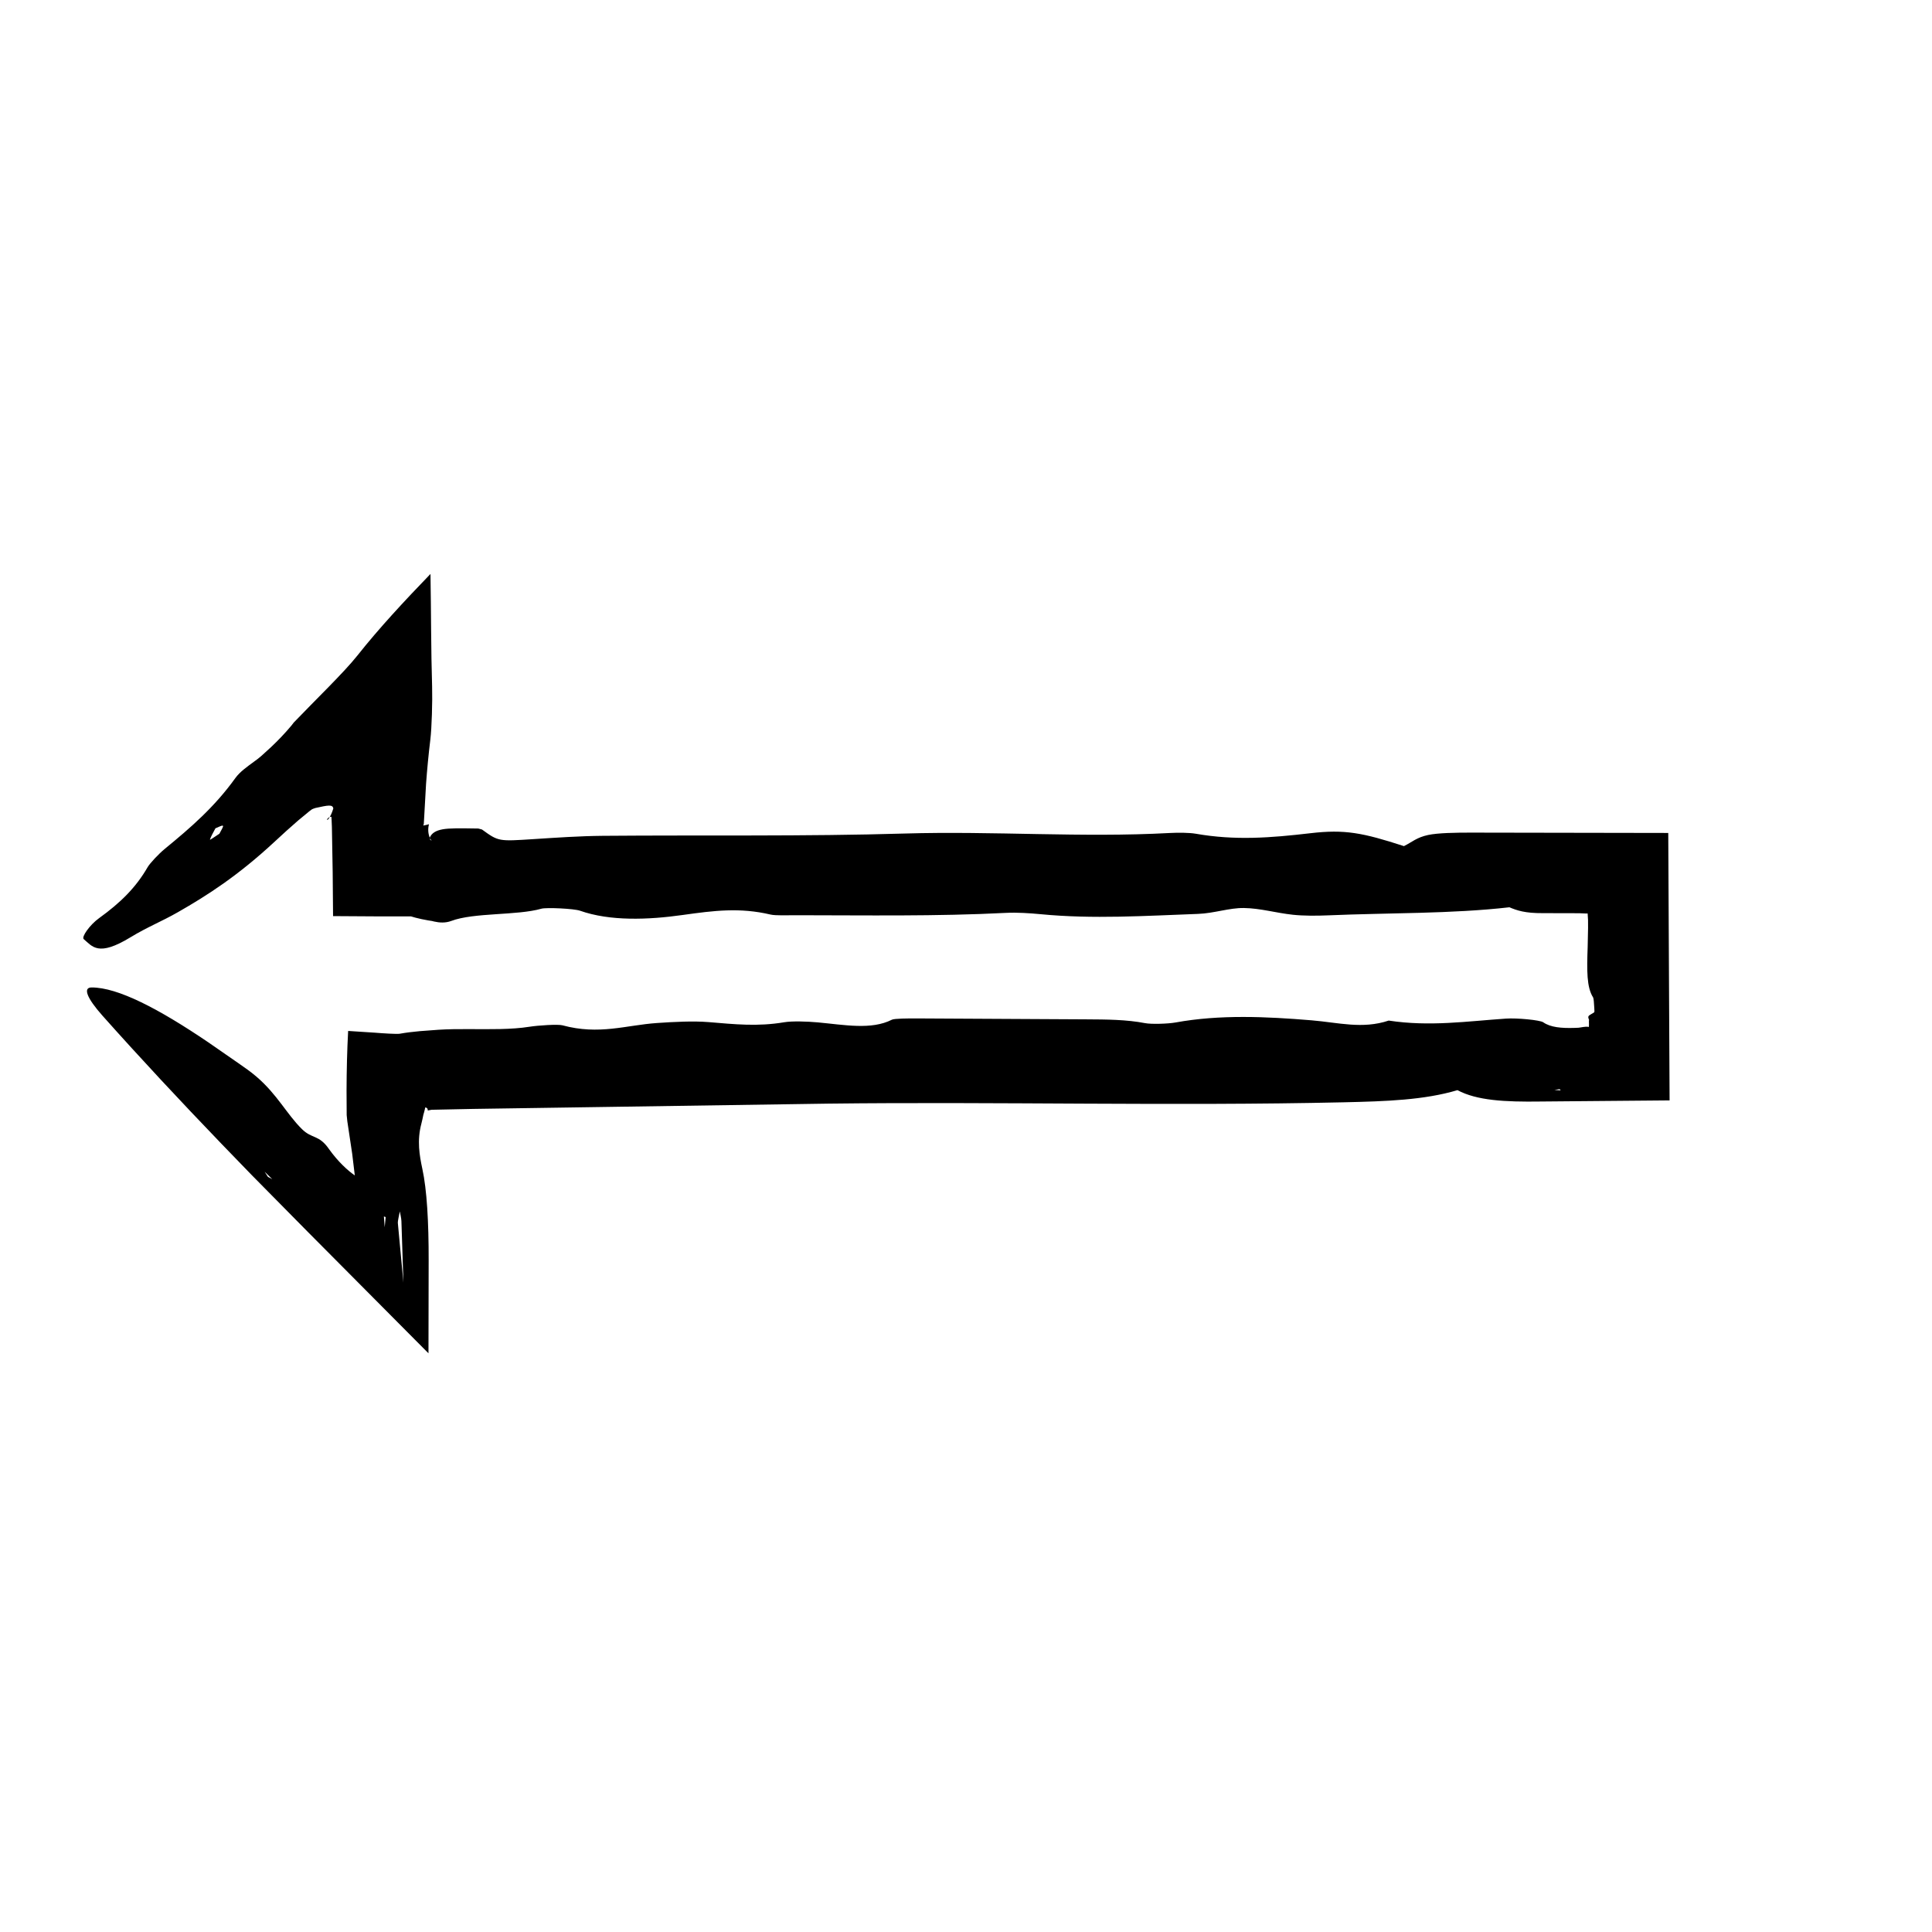
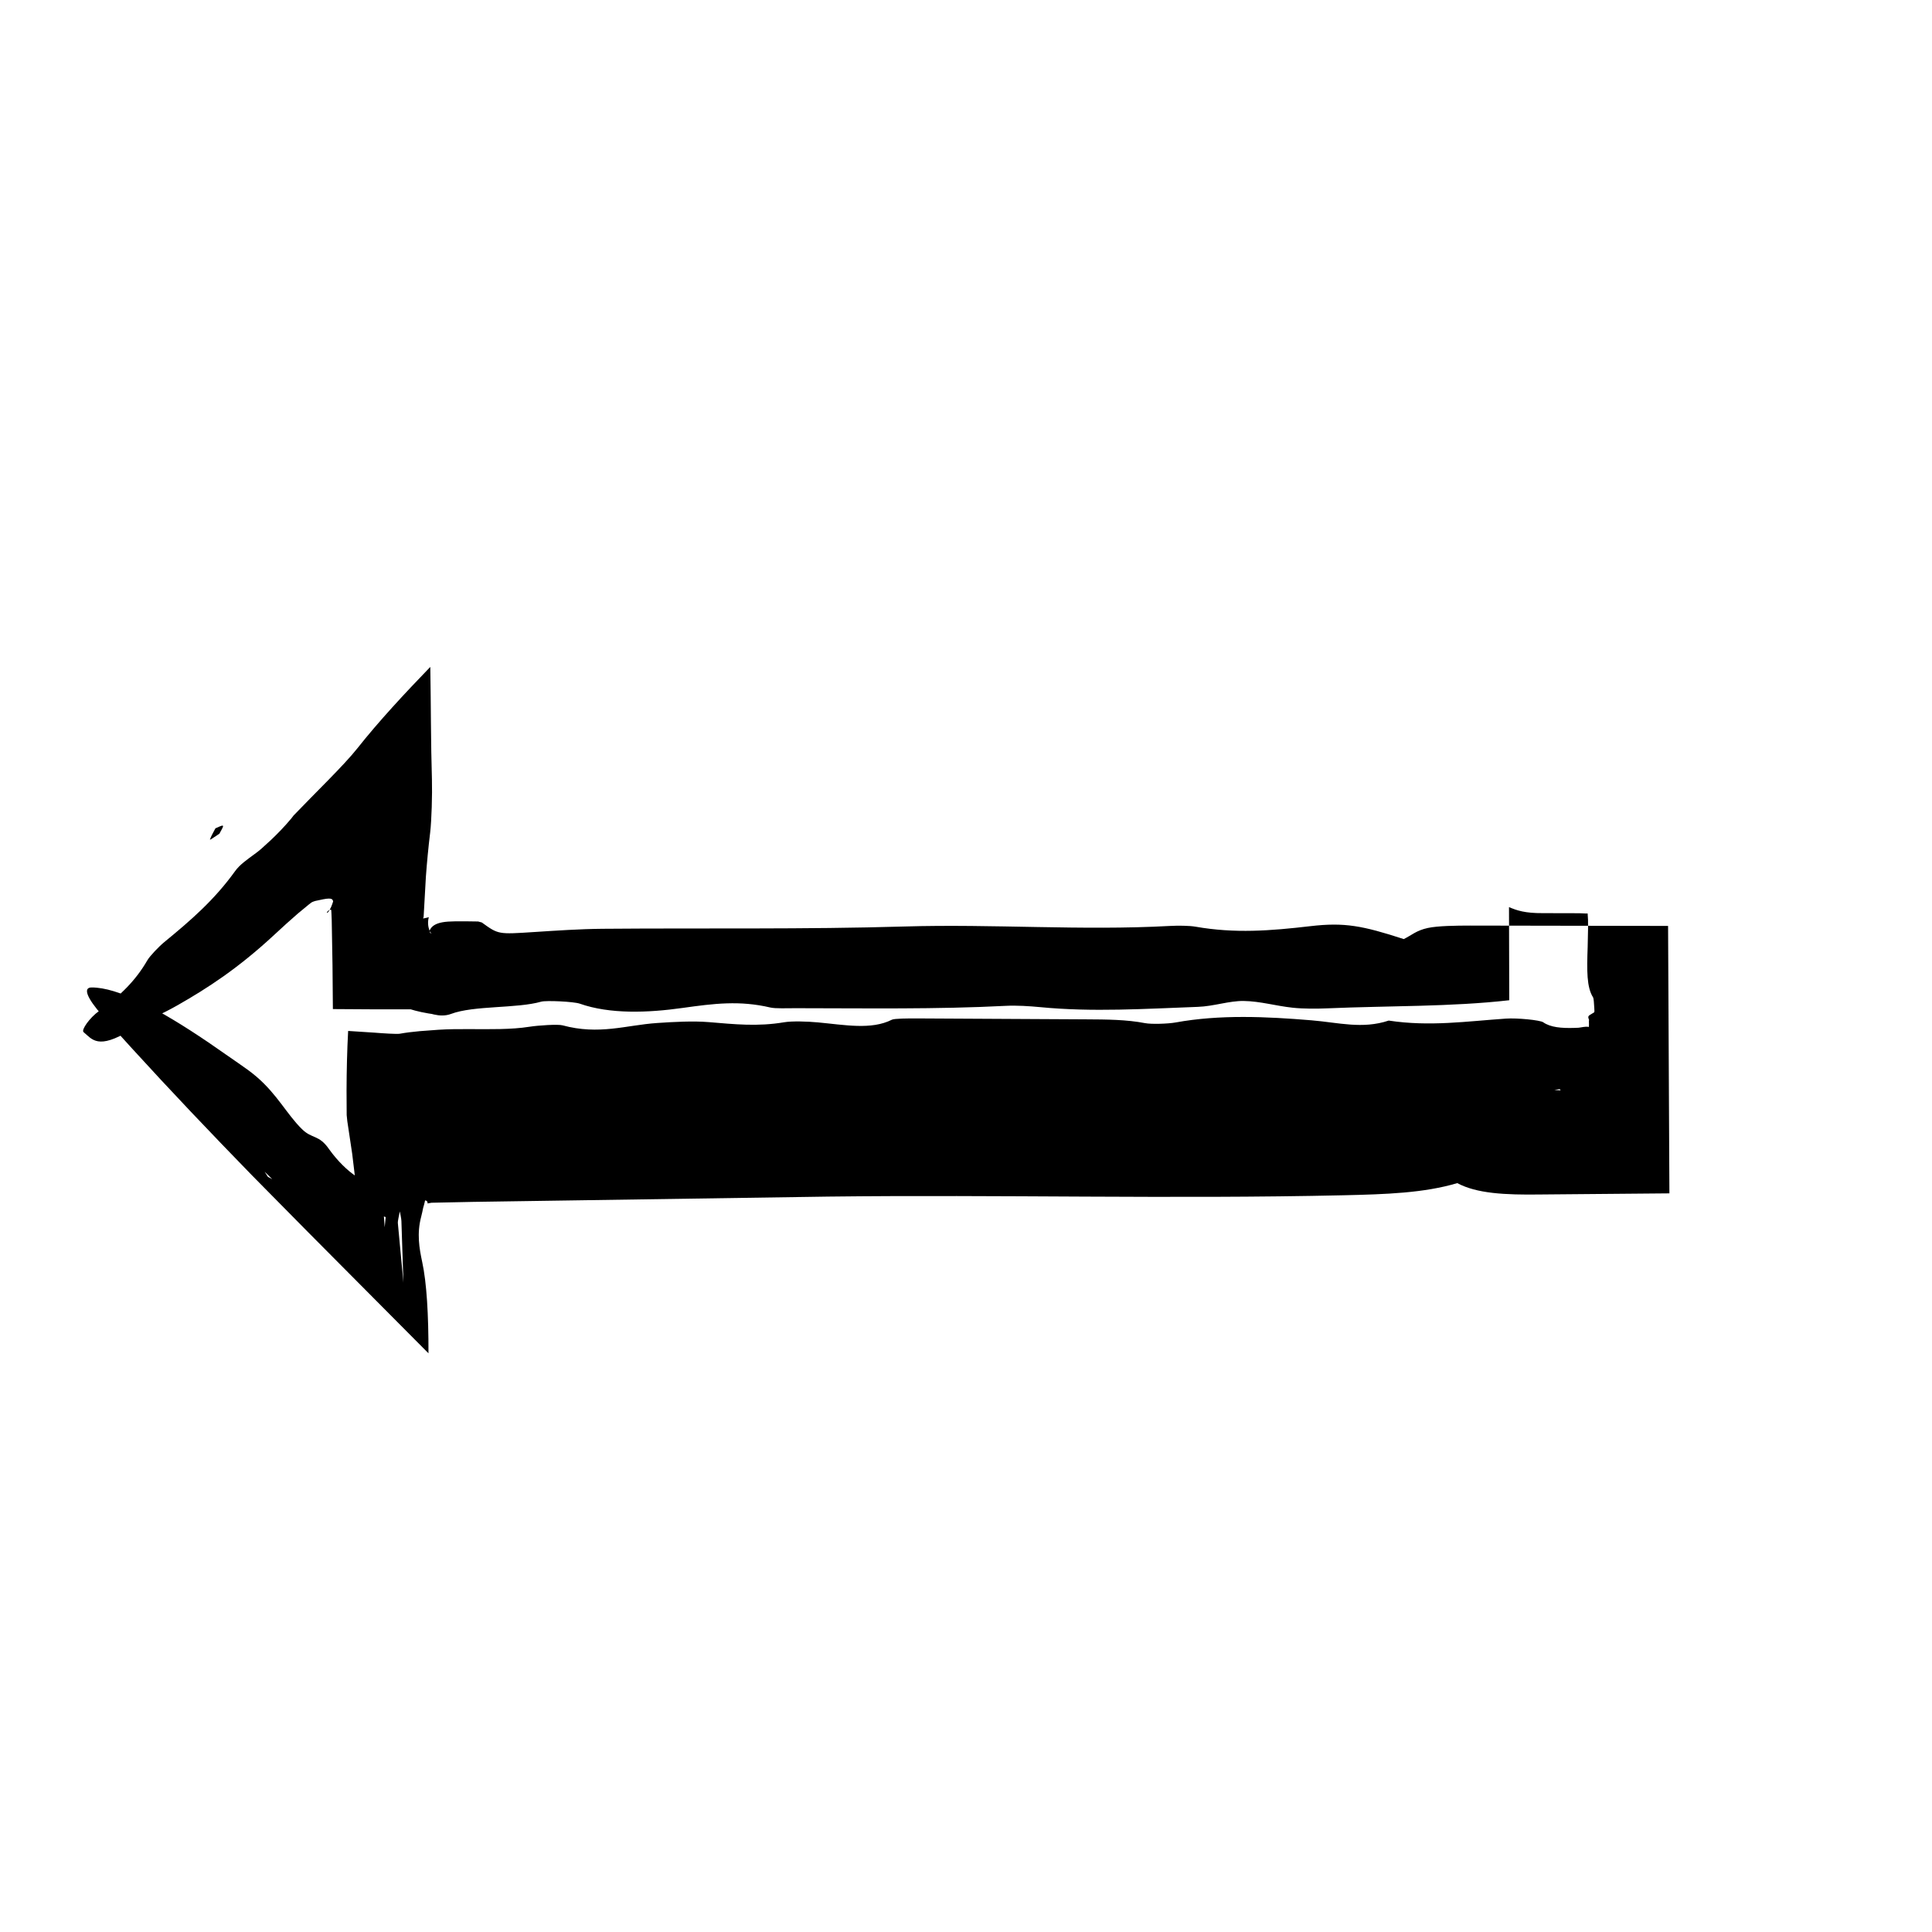
<svg xmlns="http://www.w3.org/2000/svg" fill="#000000" width="800px" height="800px" version="1.1" viewBox="144 144 512 512">
-   <path d="m543.9 384.39c2.074 0.887 4.211 1.637 9.02 1.602l9.598 0.023 1.773 0.074 0.449-0.012 0.105 1.734 0.008 2.106c-0.035 1.699-0.07 3.387-0.105 5.062-0.223 6.227-0.281 10.672 1.449 13.359 0.133 0.207 0.246 1.508 0.309 2.832 0.059 0.875 0.055 0.941-0.047 1.117-1.473 0.957-1.832 0.816-1.34 2-0.098 0.312 0.02 0.953-0.047 1.863-0.527-0.105-1.008-0.059-1.527 0.02l-0.801 0.133-0.449 0.059-1.203 0.047c-3.195 0.086-6.156-0.117-8.125-1.496-0.848-0.59-6.973-1.176-9.863-0.973-10.332 0.699-20.188 2.18-31.078 0.523-6.984 2.324-13.332 0.523-20.402-0.066-12.062-1.004-24.406-1.566-36.094 0.57-1.996 0.359-6.418 0.5-8.09 0.172-4.871-0.941-10.102-0.977-15.648-1.004l-44.777-0.242c-2.277-0.012-6 0.012-6.644 0.336-5.473 2.769-12.52 1.367-19.68 0.707-2.715-0.246-6.785-0.383-8.867-0.031-7.047 1.195-13.133 0.535-20.051-0.039-4.066-0.336-9.266-0.059-13.648 0.242-8.223 0.559-15.32 3.254-25.07 0.609-1.195-0.316-6.316 0-8.77 0.387-4.84 0.762-10.434 0.641-15.941 0.621-2.75-0.012-5.481 0-8.082 0.168-1.699 0.125-3.359 0.25-5.004 0.371-1.914 0.172-3.707 0.395-5.316 0.684-0.734 0.137-4.473-0.105-6.648-0.281-2.371-0.156-4.715-0.309-7.031-0.457-0.277 5.062-0.402 10.445-0.422 15.816l0.035 6.484 0.168 1.633c0.434 2.91 0.871 5.801 1.293 8.621 0.238 1.945 0.465 3.856 0.691 5.734-1.82-1.25-4.43-3.613-6.82-6.957-2.699-3.926-4.488-2.644-7.203-5.332-4.047-4.004-6.465-9.09-12.004-13.855-1.629-1.406-3.254-2.492-4.84-3.613-2.68-1.855-5.336-3.691-7.949-5.508-13.09-8.879-23.996-14.586-30.961-14.547-2.277 0.012-1.301 2.742 2.887 7.453 10.207 11.465 20.766 22.758 31.523 33.945l8.102 8.375 14.906 15.098c10.617 10.688 21.25 21.383 31.883 32.082l0.047-24.637c0.02-10.148-0.469-18.73-1.668-24.223-0.766-3.598-1.465-7.508-0.246-12.055 0.191-0.684 0.359-1.582 0.516-2.312 0.145-0.465 0.281-0.953 0.398-1.477 0.109-0.781 0.211-0.316 0.297-0.418 0.086 0.023 0.156 0.066 0.211 0.105 0.23 0.18 0.266 0.438 0.246 0.605l-0.012 0.066 1.043-0.191 10.992-0.227 94.152-1.402c45.469-0.543 91.008 0.676 136.55-0.352 11.324-0.258 21.367-0.598 30.164-3.219 5.117 2.75 12.566 3.148 22.027 3.012 11.383-0.102 22.766-0.203 34.188-0.297-0.117-23.594-0.238-47.238-0.352-70.875h-0.406c-17.324-0.031-34.691-0.059-52.027-0.09-3.828 0.004-8.578 0.066-11.215 0.629-3.059 0.656-4.254 1.895-6.398 2.949-10.934-3.547-15.68-4.484-24.758-3.422-10.617 1.238-19.984 1.965-30.406 0.141-1.715-0.301-4.707-0.312-6.883-0.195-23.336 1.273-46.637-0.559-70.242 0.141-26.43 0.789-53.383 0.383-80.07 0.609-6.098 0.055-12.191 0.48-18.164 0.863-9.43 0.609-9.391 0.66-13.801-2.535l-0.977-0.262c-5.106-0.082-7.684-0.109-9.441 0.207-1.75 0.316-2.984 0.988-3.465 2.312 0.16 0.23 0.344 0.465 0.551 0.699-0.141-0.09-0.328-0.172-0.398-0.273-0.086-0.137-0.07-0.301-0.098-0.457-0.48-1.219-0.543-2.445-0.211-3.668l0.012 0.035c-0.414 0.117-0.906 0.242-1.414 0.328-0.074 0.031-0.117-0.004-0.121-0.07 0-0.031 0.012-0.07 0.039-0.102l0.051-0.047c0.02 0.004 0.047 0.098 0.074-0.621 0.191-3.441 0.383-6.82 0.574-10.195 0.281-3.84 0.648-7.719 1.137-11.754 0.371-3.098 0.578-10.035 0.465-14.055-0.297-9.574-0.258-20.098-0.43-29.809-6.856 7.098-13.68 14.434-19.375 21.633-3.559 4.492-11.199 11.828-16.867 17.758l-0.578 0.754c-1.824 2.18-3.594 4.004-5.367 5.684-0.898 0.816-1.785 1.617-2.648 2.414-0.887 0.777-1.137 0.898-1.727 1.355-2.035 1.5-3.93 2.801-5.164 4.516-5.527 7.688-11.801 13.098-18.746 18.797-1.461 1.195-3.856 3.707-4.504 4.828-3.066 5.316-7.106 9.344-12.863 13.492-2.41 1.727-4.727 4.977-4.051 5.551 2.289 1.918 3.797 4.75 12.402-0.5 4.488-2.734 8.207-4.156 12.551-6.641 7.824-4.469 15.941-9.672 25.715-18.758 1.961-1.82 4.07-3.75 6.117-5.512 1.039-0.855 2.047-1.691 3.008-2.484 0.578-0.48 0.797-0.578 0.977-0.645 0.215-0.09 0.418-0.16 0.609-0.211 3.414-0.754 4.574-0.984 4.762 0.121-0.344 1.109-0.719 2.004-1.211 2.672-0.59 0.812-0.609 0.105 0.109-0.336 0.152-0.09 0.289-0.141 0.406-0.137 0.059 0 0.117 0.016 0.168 0.039 0.031-0.188 0.055 0.57 0.082 0.945 0.02 0.574 0.047 1.152 0.07 1.75 0.172 7.769 0.281 16.246 0.309 23.594 4.699 0.031 8.855 0.055 11.906 0.074 2.863 0 5.875-0.004 8.848-0.004l0.492-1.258-0.359 0.047-0.328 1.188c0.746 0.23 1.707 0.5 2.848 0.742 0.598 0.117 1.215 0.23 1.832 0.352l0.996 0.156 0.543 0.137c1.438 0.332 3.031 0.414 4.519-0.145 6.055-2.281 17.434-1.402 23.922-3.254 1.27-0.363 8.613-0.031 10.227 0.535 7.945 2.797 17.98 2.438 27.262 1.125 8.289-1.168 15.105-2.016 23.219-0.109 1.344 0.316 4.465 0.176 6.75 0.18 18.594 0.012 37.223 0.324 55.691-0.625 2.832-0.145 6.231 0.074 9.062 0.344 13.977 1.359 27.941 0.43 41.766-0.07 4.297-0.152 8.293-1.621 12.191-1.562 4.43 0.07 8.43 1.301 12.984 1.789 2.742 0.297 6.297 0.289 9.332 0.156 16.035-0.691 32.727-0.383 48.047-2.141zm-294.46 83.809c-0.066-0.715 0.328-2.039 0.516-3.164 0.145 0.84 0.387 1.723 0.422 2.57 0.18 5.644 0.367 11.359 0.555 17.035 0.18 0.73 0.352 1.445 0.535 2.172-0.172-0.77-0.332-1.523-0.504-2.301-0.508-5.418-1-10.746-1.523-16.312zm-49.805-101.68c0.223-0.797 0.922-1.965 1.457-3.008 0.699-0.25 1.773-0.887 1.996-0.664 0.188 0.203-0.59 1.359-0.945 2.098-0.883 0.566-2.551 1.746-2.508 1.574zm46.102 99.855c0.156 0.07 0.312 0.133 0.469 0.172-0.074 0.805-0.152 1.602-0.258 2.691-0.098-1.297-0.152-2.07-0.211-2.863zm310.21-33.531 1.367-0.211 0.293 0.336zm-339.79 23.648-1.152-0.613-0.871-1.359z" />
+   <path d="m543.9 384.39c2.074 0.887 4.211 1.637 9.02 1.602l9.598 0.023 1.773 0.074 0.449-0.012 0.105 1.734 0.008 2.106c-0.035 1.699-0.07 3.387-0.105 5.062-0.223 6.227-0.281 10.672 1.449 13.359 0.133 0.207 0.246 1.508 0.309 2.832 0.059 0.875 0.055 0.941-0.047 1.117-1.473 0.957-1.832 0.816-1.34 2-0.098 0.312 0.02 0.953-0.047 1.863-0.527-0.105-1.008-0.059-1.527 0.02l-0.801 0.133-0.449 0.059-1.203 0.047c-3.195 0.086-6.156-0.117-8.125-1.496-0.848-0.59-6.973-1.176-9.863-0.973-10.332 0.699-20.188 2.18-31.078 0.523-6.984 2.324-13.332 0.523-20.402-0.066-12.062-1.004-24.406-1.566-36.094 0.57-1.996 0.359-6.418 0.5-8.09 0.172-4.871-0.941-10.102-0.977-15.648-1.004l-44.777-0.242c-2.277-0.012-6 0.012-6.644 0.336-5.473 2.769-12.52 1.367-19.68 0.707-2.715-0.246-6.785-0.383-8.867-0.031-7.047 1.195-13.133 0.535-20.051-0.039-4.066-0.336-9.266-0.059-13.648 0.242-8.223 0.559-15.32 3.254-25.07 0.609-1.195-0.316-6.316 0-8.77 0.387-4.84 0.762-10.434 0.641-15.941 0.621-2.75-0.012-5.481 0-8.082 0.168-1.699 0.125-3.359 0.25-5.004 0.371-1.914 0.172-3.707 0.395-5.316 0.684-0.734 0.137-4.473-0.105-6.648-0.281-2.371-0.156-4.715-0.309-7.031-0.457-0.277 5.062-0.402 10.445-0.422 15.816l0.035 6.484 0.168 1.633c0.434 2.91 0.871 5.801 1.293 8.621 0.238 1.945 0.465 3.856 0.691 5.734-1.82-1.25-4.43-3.613-6.82-6.957-2.699-3.926-4.488-2.644-7.203-5.332-4.047-4.004-6.465-9.09-12.004-13.855-1.629-1.406-3.254-2.492-4.84-3.613-2.68-1.855-5.336-3.691-7.949-5.508-13.09-8.879-23.996-14.586-30.961-14.547-2.277 0.012-1.301 2.742 2.887 7.453 10.207 11.465 20.766 22.758 31.523 33.945l8.102 8.375 14.906 15.098c10.617 10.688 21.25 21.383 31.883 32.082c0.02-10.148-0.469-18.73-1.668-24.223-0.766-3.598-1.465-7.508-0.246-12.055 0.191-0.684 0.359-1.582 0.516-2.312 0.145-0.465 0.281-0.953 0.398-1.477 0.109-0.781 0.211-0.316 0.297-0.418 0.086 0.023 0.156 0.066 0.211 0.105 0.23 0.18 0.266 0.438 0.246 0.605l-0.012 0.066 1.043-0.191 10.992-0.227 94.152-1.402c45.469-0.543 91.008 0.676 136.55-0.352 11.324-0.258 21.367-0.598 30.164-3.219 5.117 2.75 12.566 3.148 22.027 3.012 11.383-0.102 22.766-0.203 34.188-0.297-0.117-23.594-0.238-47.238-0.352-70.875h-0.406c-17.324-0.031-34.691-0.059-52.027-0.09-3.828 0.004-8.578 0.066-11.215 0.629-3.059 0.656-4.254 1.895-6.398 2.949-10.934-3.547-15.68-4.484-24.758-3.422-10.617 1.238-19.984 1.965-30.406 0.141-1.715-0.301-4.707-0.312-6.883-0.195-23.336 1.273-46.637-0.559-70.242 0.141-26.43 0.789-53.383 0.383-80.07 0.609-6.098 0.055-12.191 0.48-18.164 0.863-9.43 0.609-9.391 0.66-13.801-2.535l-0.977-0.262c-5.106-0.082-7.684-0.109-9.441 0.207-1.75 0.316-2.984 0.988-3.465 2.312 0.16 0.23 0.344 0.465 0.551 0.699-0.141-0.09-0.328-0.172-0.398-0.273-0.086-0.137-0.07-0.301-0.098-0.457-0.48-1.219-0.543-2.445-0.211-3.668l0.012 0.035c-0.414 0.117-0.906 0.242-1.414 0.328-0.074 0.031-0.117-0.004-0.121-0.07 0-0.031 0.012-0.07 0.039-0.102l0.051-0.047c0.02 0.004 0.047 0.098 0.074-0.621 0.191-3.441 0.383-6.82 0.574-10.195 0.281-3.84 0.648-7.719 1.137-11.754 0.371-3.098 0.578-10.035 0.465-14.055-0.297-9.574-0.258-20.098-0.43-29.809-6.856 7.098-13.68 14.434-19.375 21.633-3.559 4.492-11.199 11.828-16.867 17.758l-0.578 0.754c-1.824 2.18-3.594 4.004-5.367 5.684-0.898 0.816-1.785 1.617-2.648 2.414-0.887 0.777-1.137 0.898-1.727 1.355-2.035 1.5-3.93 2.801-5.164 4.516-5.527 7.688-11.801 13.098-18.746 18.797-1.461 1.195-3.856 3.707-4.504 4.828-3.066 5.316-7.106 9.344-12.863 13.492-2.41 1.727-4.727 4.977-4.051 5.551 2.289 1.918 3.797 4.75 12.402-0.5 4.488-2.734 8.207-4.156 12.551-6.641 7.824-4.469 15.941-9.672 25.715-18.758 1.961-1.82 4.07-3.75 6.117-5.512 1.039-0.855 2.047-1.691 3.008-2.484 0.578-0.48 0.797-0.578 0.977-0.645 0.215-0.09 0.418-0.16 0.609-0.211 3.414-0.754 4.574-0.984 4.762 0.121-0.344 1.109-0.719 2.004-1.211 2.672-0.59 0.812-0.609 0.105 0.109-0.336 0.152-0.09 0.289-0.141 0.406-0.137 0.059 0 0.117 0.016 0.168 0.039 0.031-0.188 0.055 0.57 0.082 0.945 0.02 0.574 0.047 1.152 0.07 1.75 0.172 7.769 0.281 16.246 0.309 23.594 4.699 0.031 8.855 0.055 11.906 0.074 2.863 0 5.875-0.004 8.848-0.004l0.492-1.258-0.359 0.047-0.328 1.188c0.746 0.23 1.707 0.5 2.848 0.742 0.598 0.117 1.215 0.23 1.832 0.352l0.996 0.156 0.543 0.137c1.438 0.332 3.031 0.414 4.519-0.145 6.055-2.281 17.434-1.402 23.922-3.254 1.27-0.363 8.613-0.031 10.227 0.535 7.945 2.797 17.98 2.438 27.262 1.125 8.289-1.168 15.105-2.016 23.219-0.109 1.344 0.316 4.465 0.176 6.75 0.18 18.594 0.012 37.223 0.324 55.691-0.625 2.832-0.145 6.231 0.074 9.062 0.344 13.977 1.359 27.941 0.43 41.766-0.07 4.297-0.152 8.293-1.621 12.191-1.562 4.43 0.07 8.43 1.301 12.984 1.789 2.742 0.297 6.297 0.289 9.332 0.156 16.035-0.691 32.727-0.383 48.047-2.141zm-294.46 83.809c-0.066-0.715 0.328-2.039 0.516-3.164 0.145 0.84 0.387 1.723 0.422 2.57 0.18 5.644 0.367 11.359 0.555 17.035 0.18 0.73 0.352 1.445 0.535 2.172-0.172-0.77-0.332-1.523-0.504-2.301-0.508-5.418-1-10.746-1.523-16.312zm-49.805-101.68c0.223-0.797 0.922-1.965 1.457-3.008 0.699-0.25 1.773-0.887 1.996-0.664 0.188 0.203-0.59 1.359-0.945 2.098-0.883 0.566-2.551 1.746-2.508 1.574zm46.102 99.855c0.156 0.07 0.312 0.133 0.469 0.172-0.074 0.805-0.152 1.602-0.258 2.691-0.098-1.297-0.152-2.07-0.211-2.863zm310.21-33.531 1.367-0.211 0.293 0.336zm-339.79 23.648-1.152-0.613-0.871-1.359z" />
</svg>